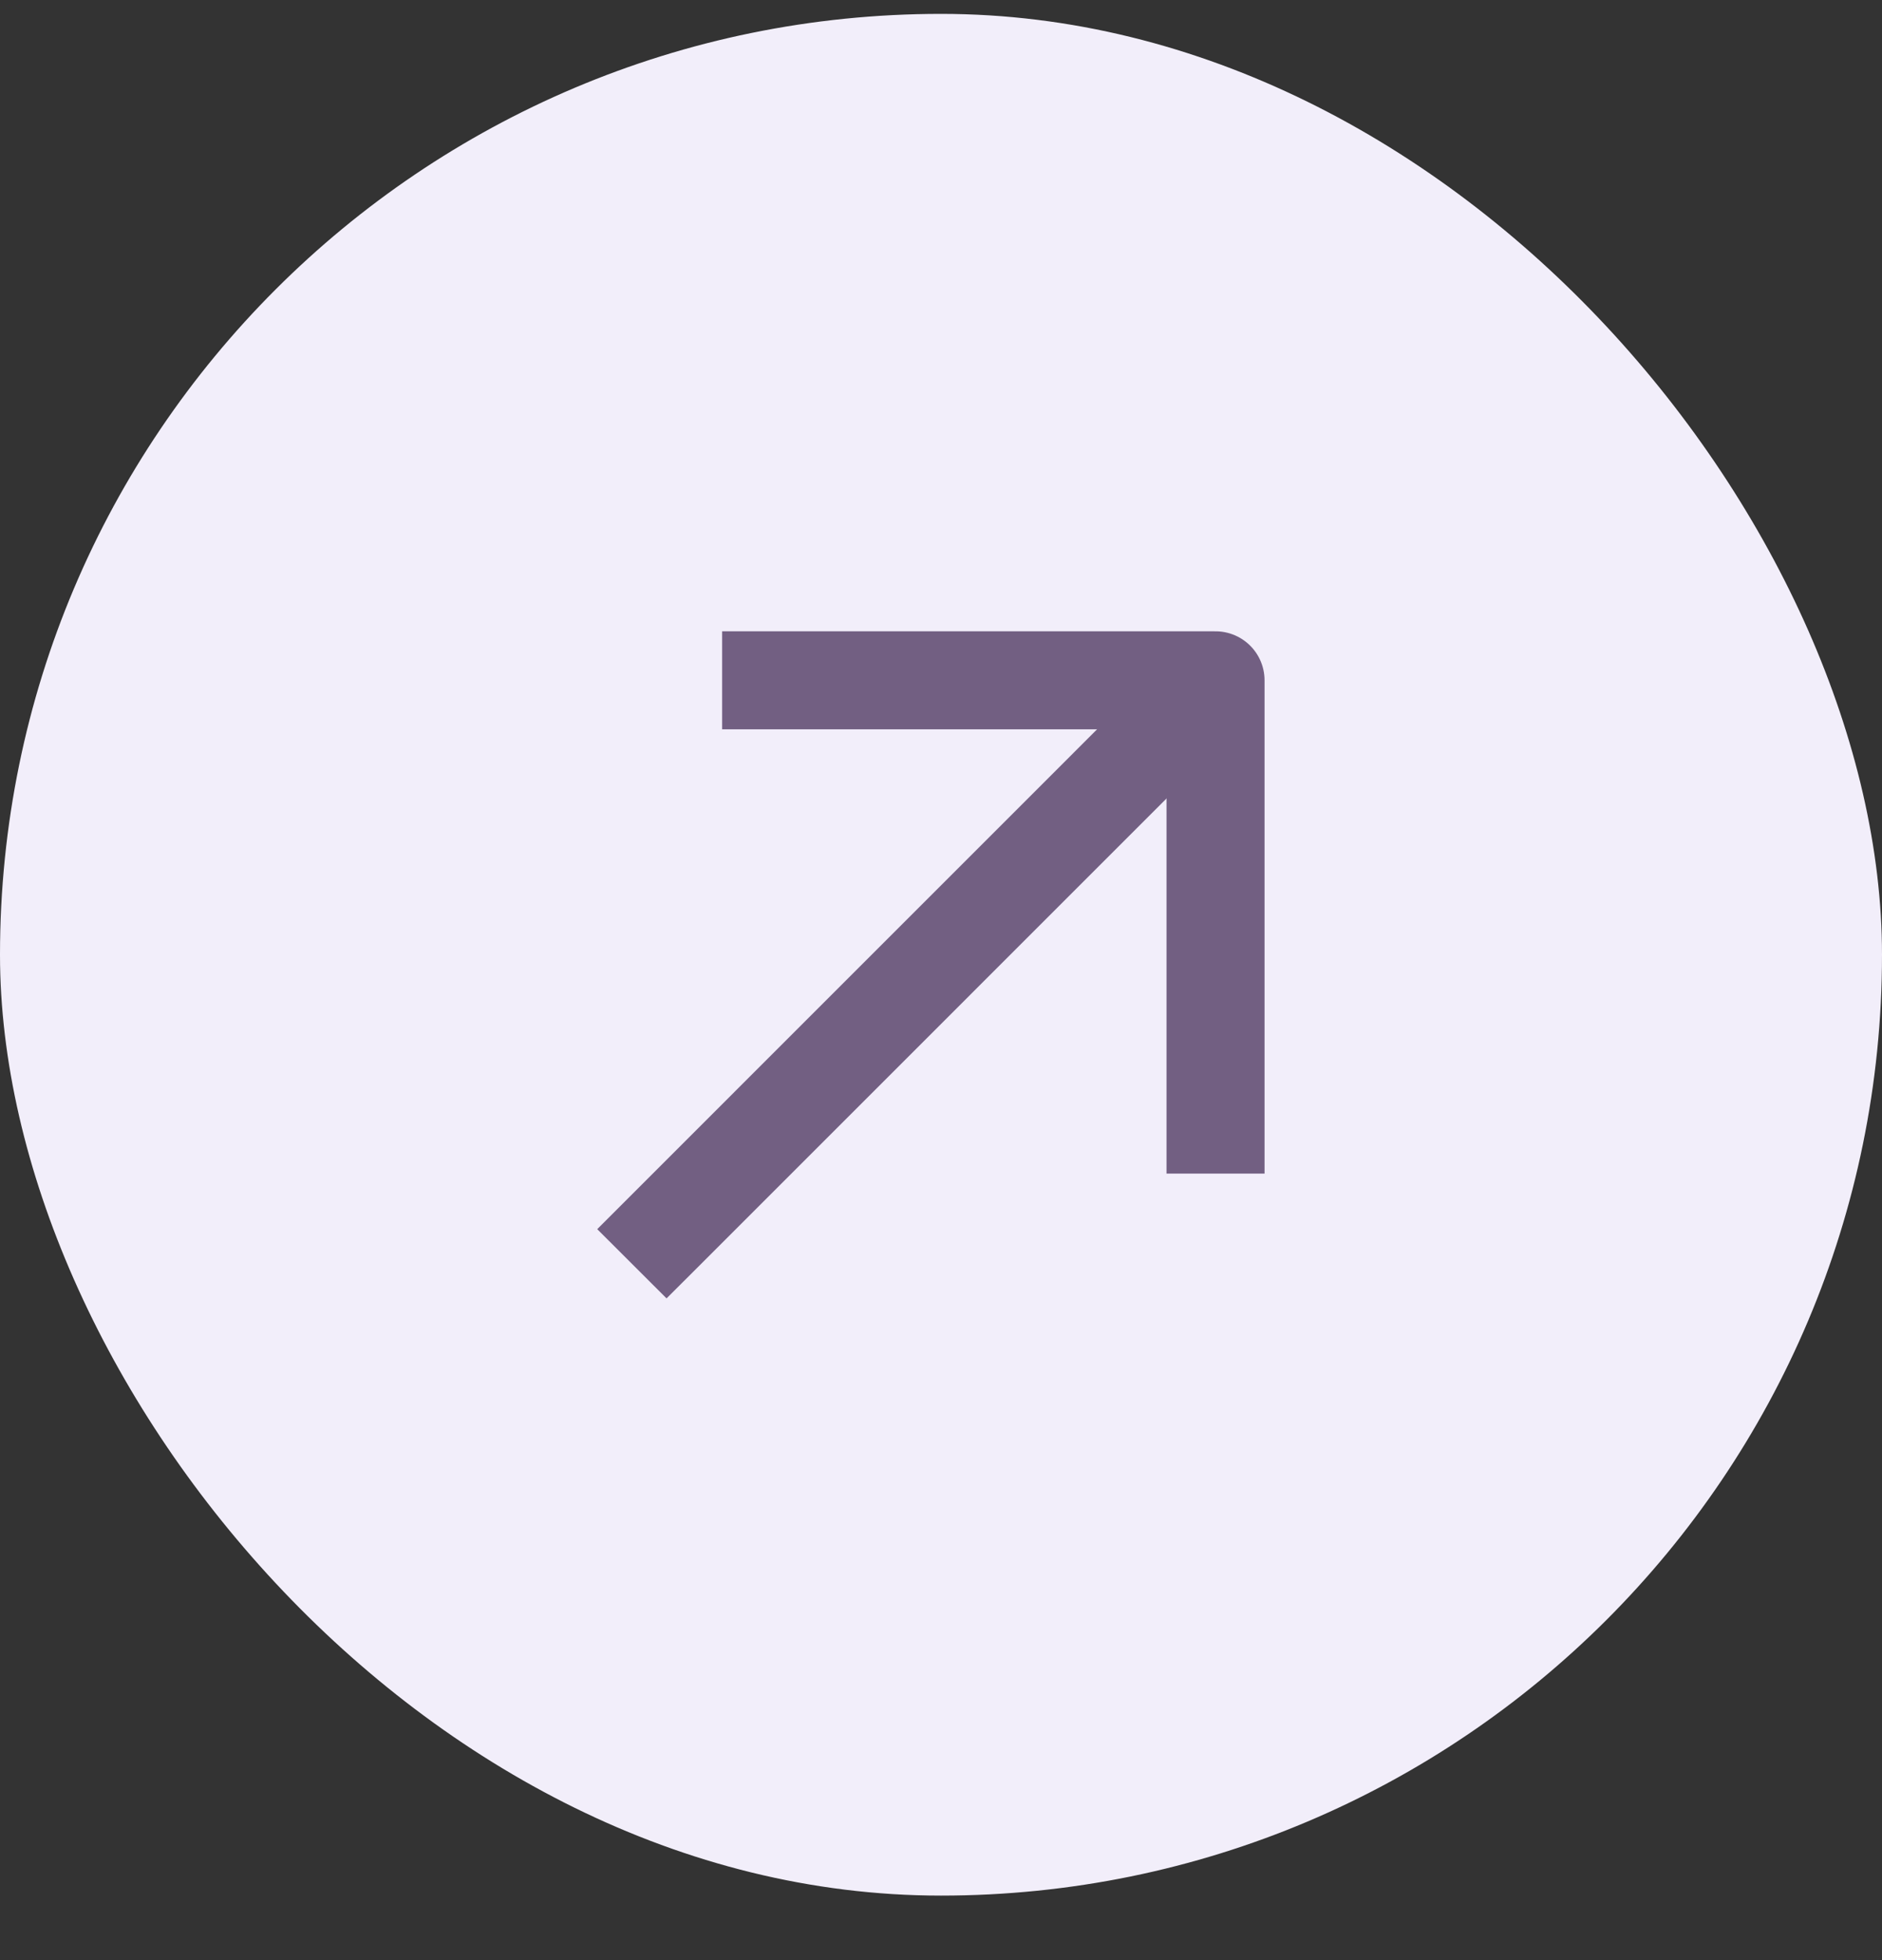
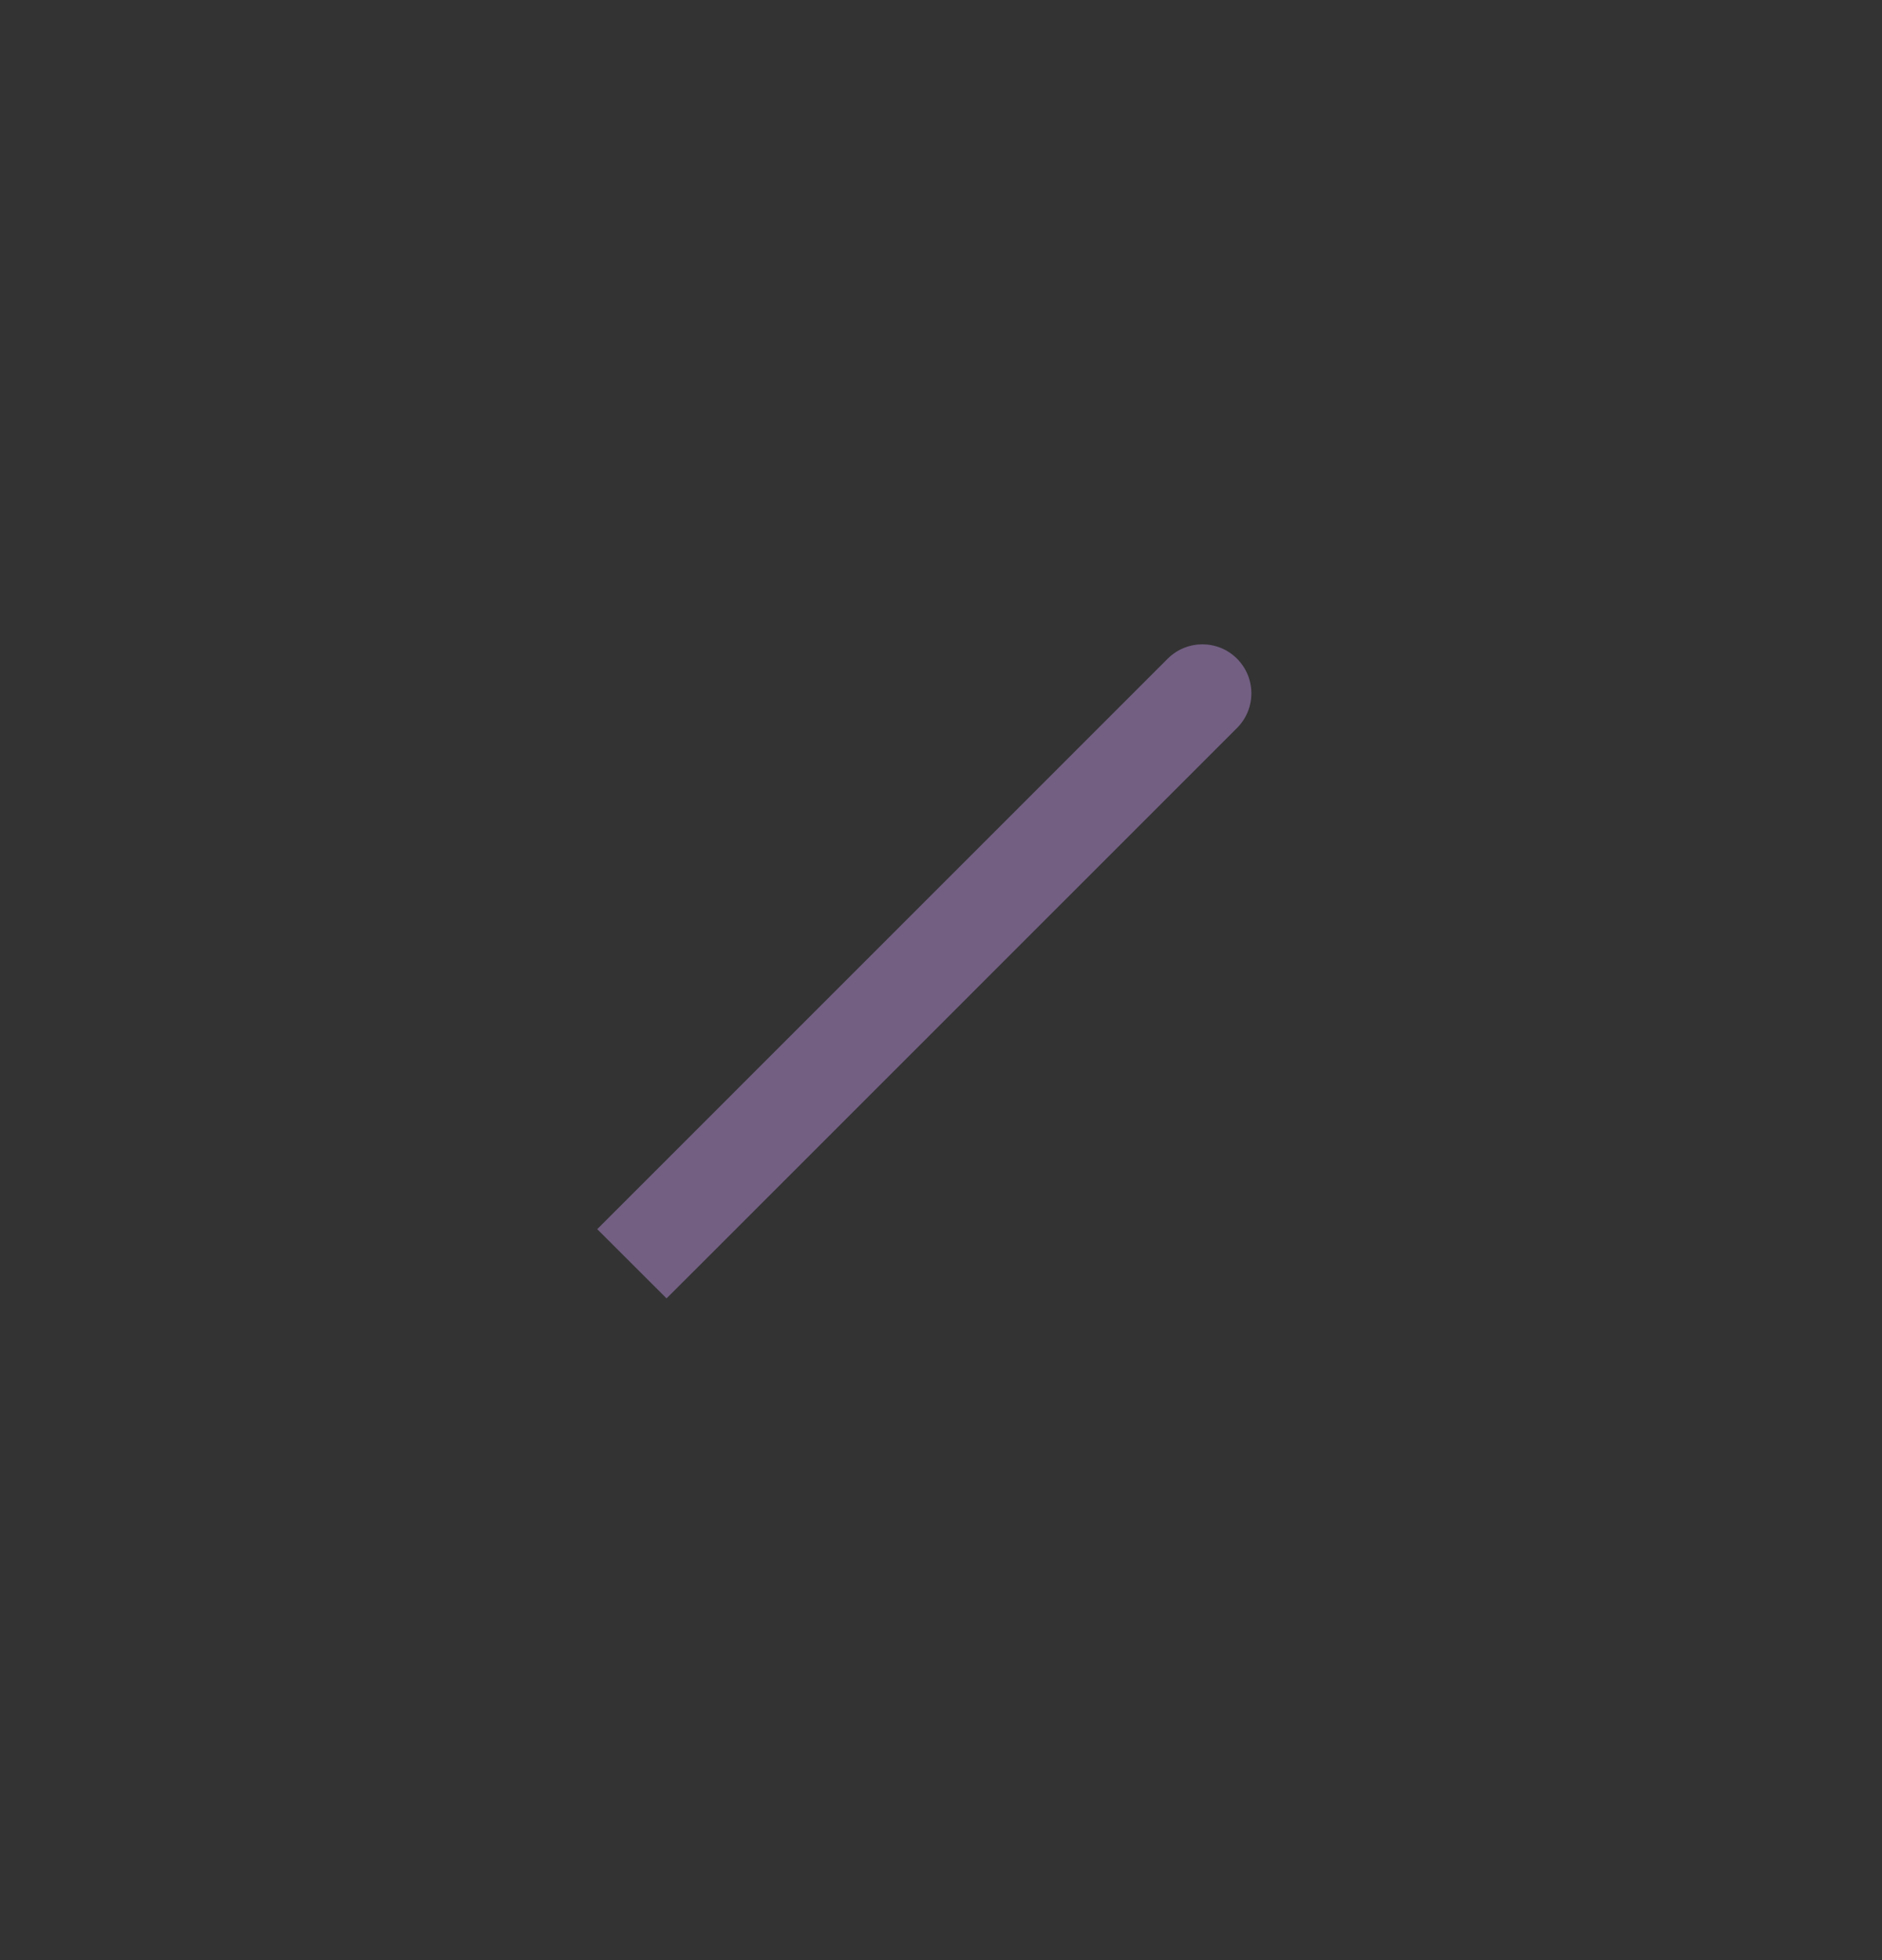
<svg xmlns="http://www.w3.org/2000/svg" width="24" height="25" viewBox="0 0 24 25" fill="none">
  <rect x="0" y="0" width="24" height="25" fill="#333333" stroke="none" />
-   <rect y="0.177" width="24" height="24" rx="12" fill="#F2EEFA" />
-   <path d="M15.501 14.343V8.677H9.834" stroke="#725F82" stroke-width="1.25" stroke-linecap="square" stroke-linejoin="round" />
  <path d="M15.775 9.285C16.019 9.041 16.019 8.645 15.775 8.401C15.531 8.157 15.136 8.157 14.891 8.401L15.775 9.285ZM8.058 15.235L7.616 15.677L8.5 16.56L8.942 16.119L8.058 15.235ZM14.891 8.401L8.058 15.235L8.942 16.119L15.775 9.285L14.891 8.401Z" fill="#725F82" />
</svg>